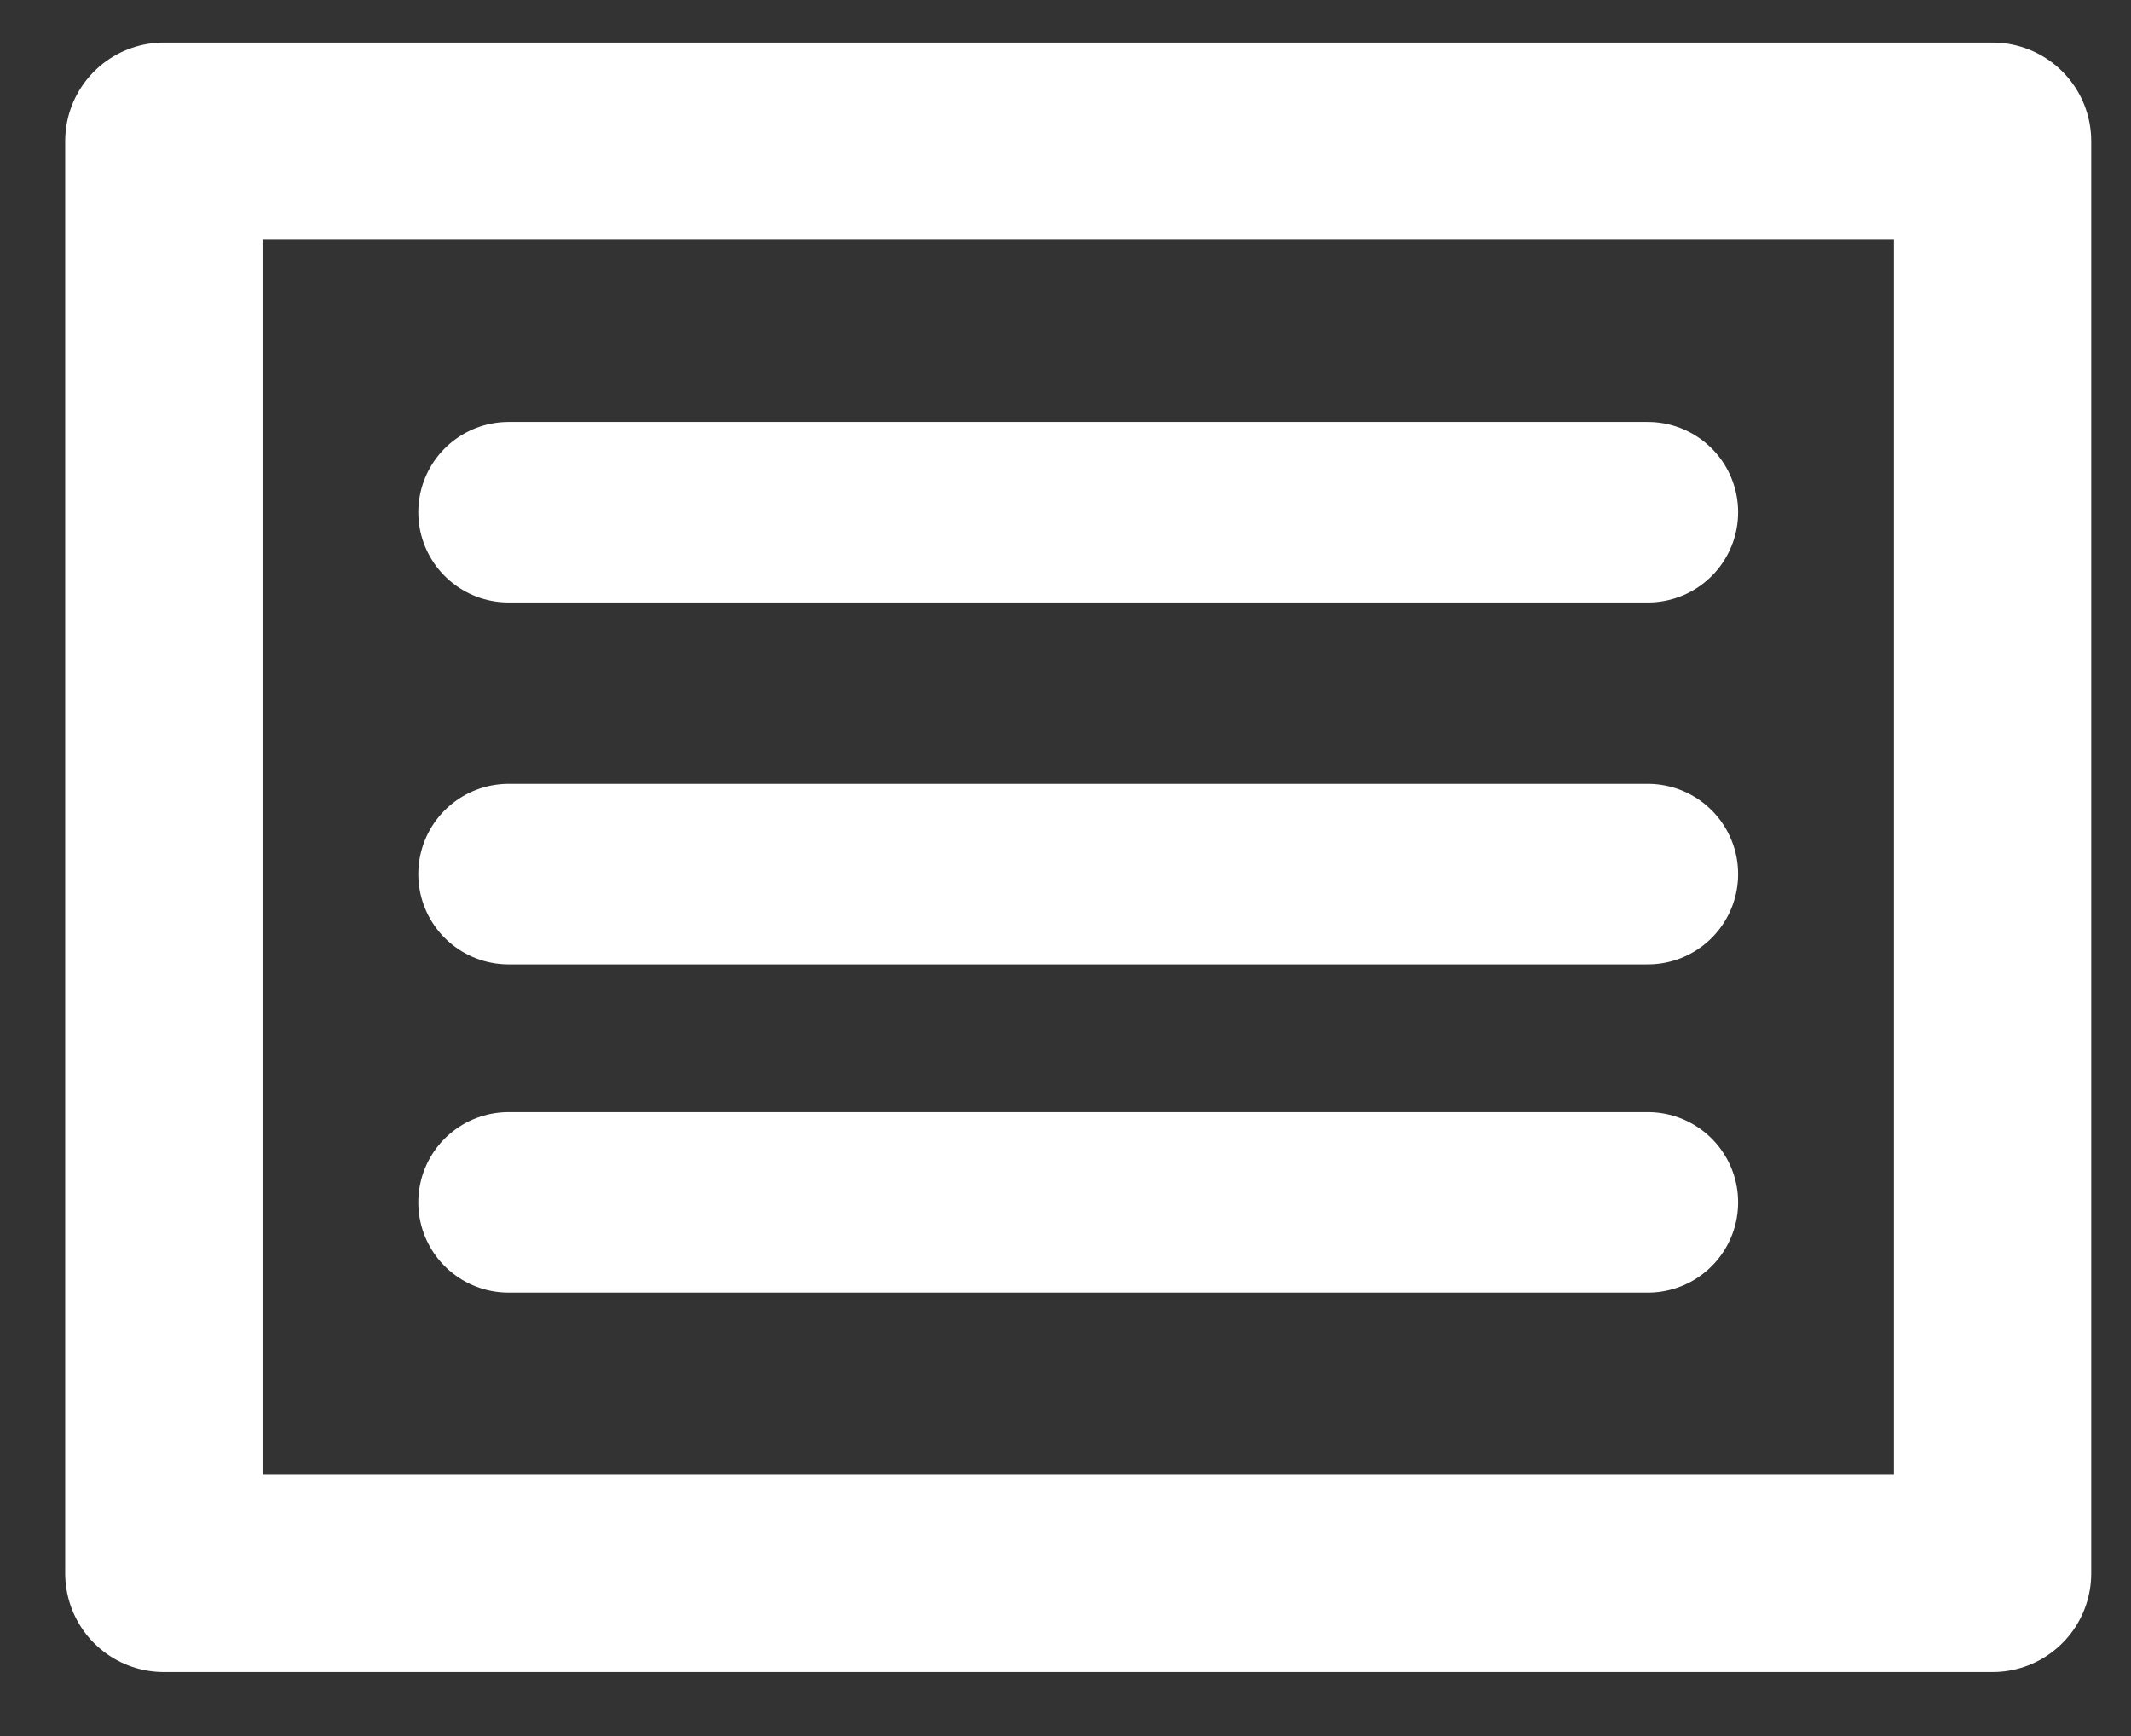
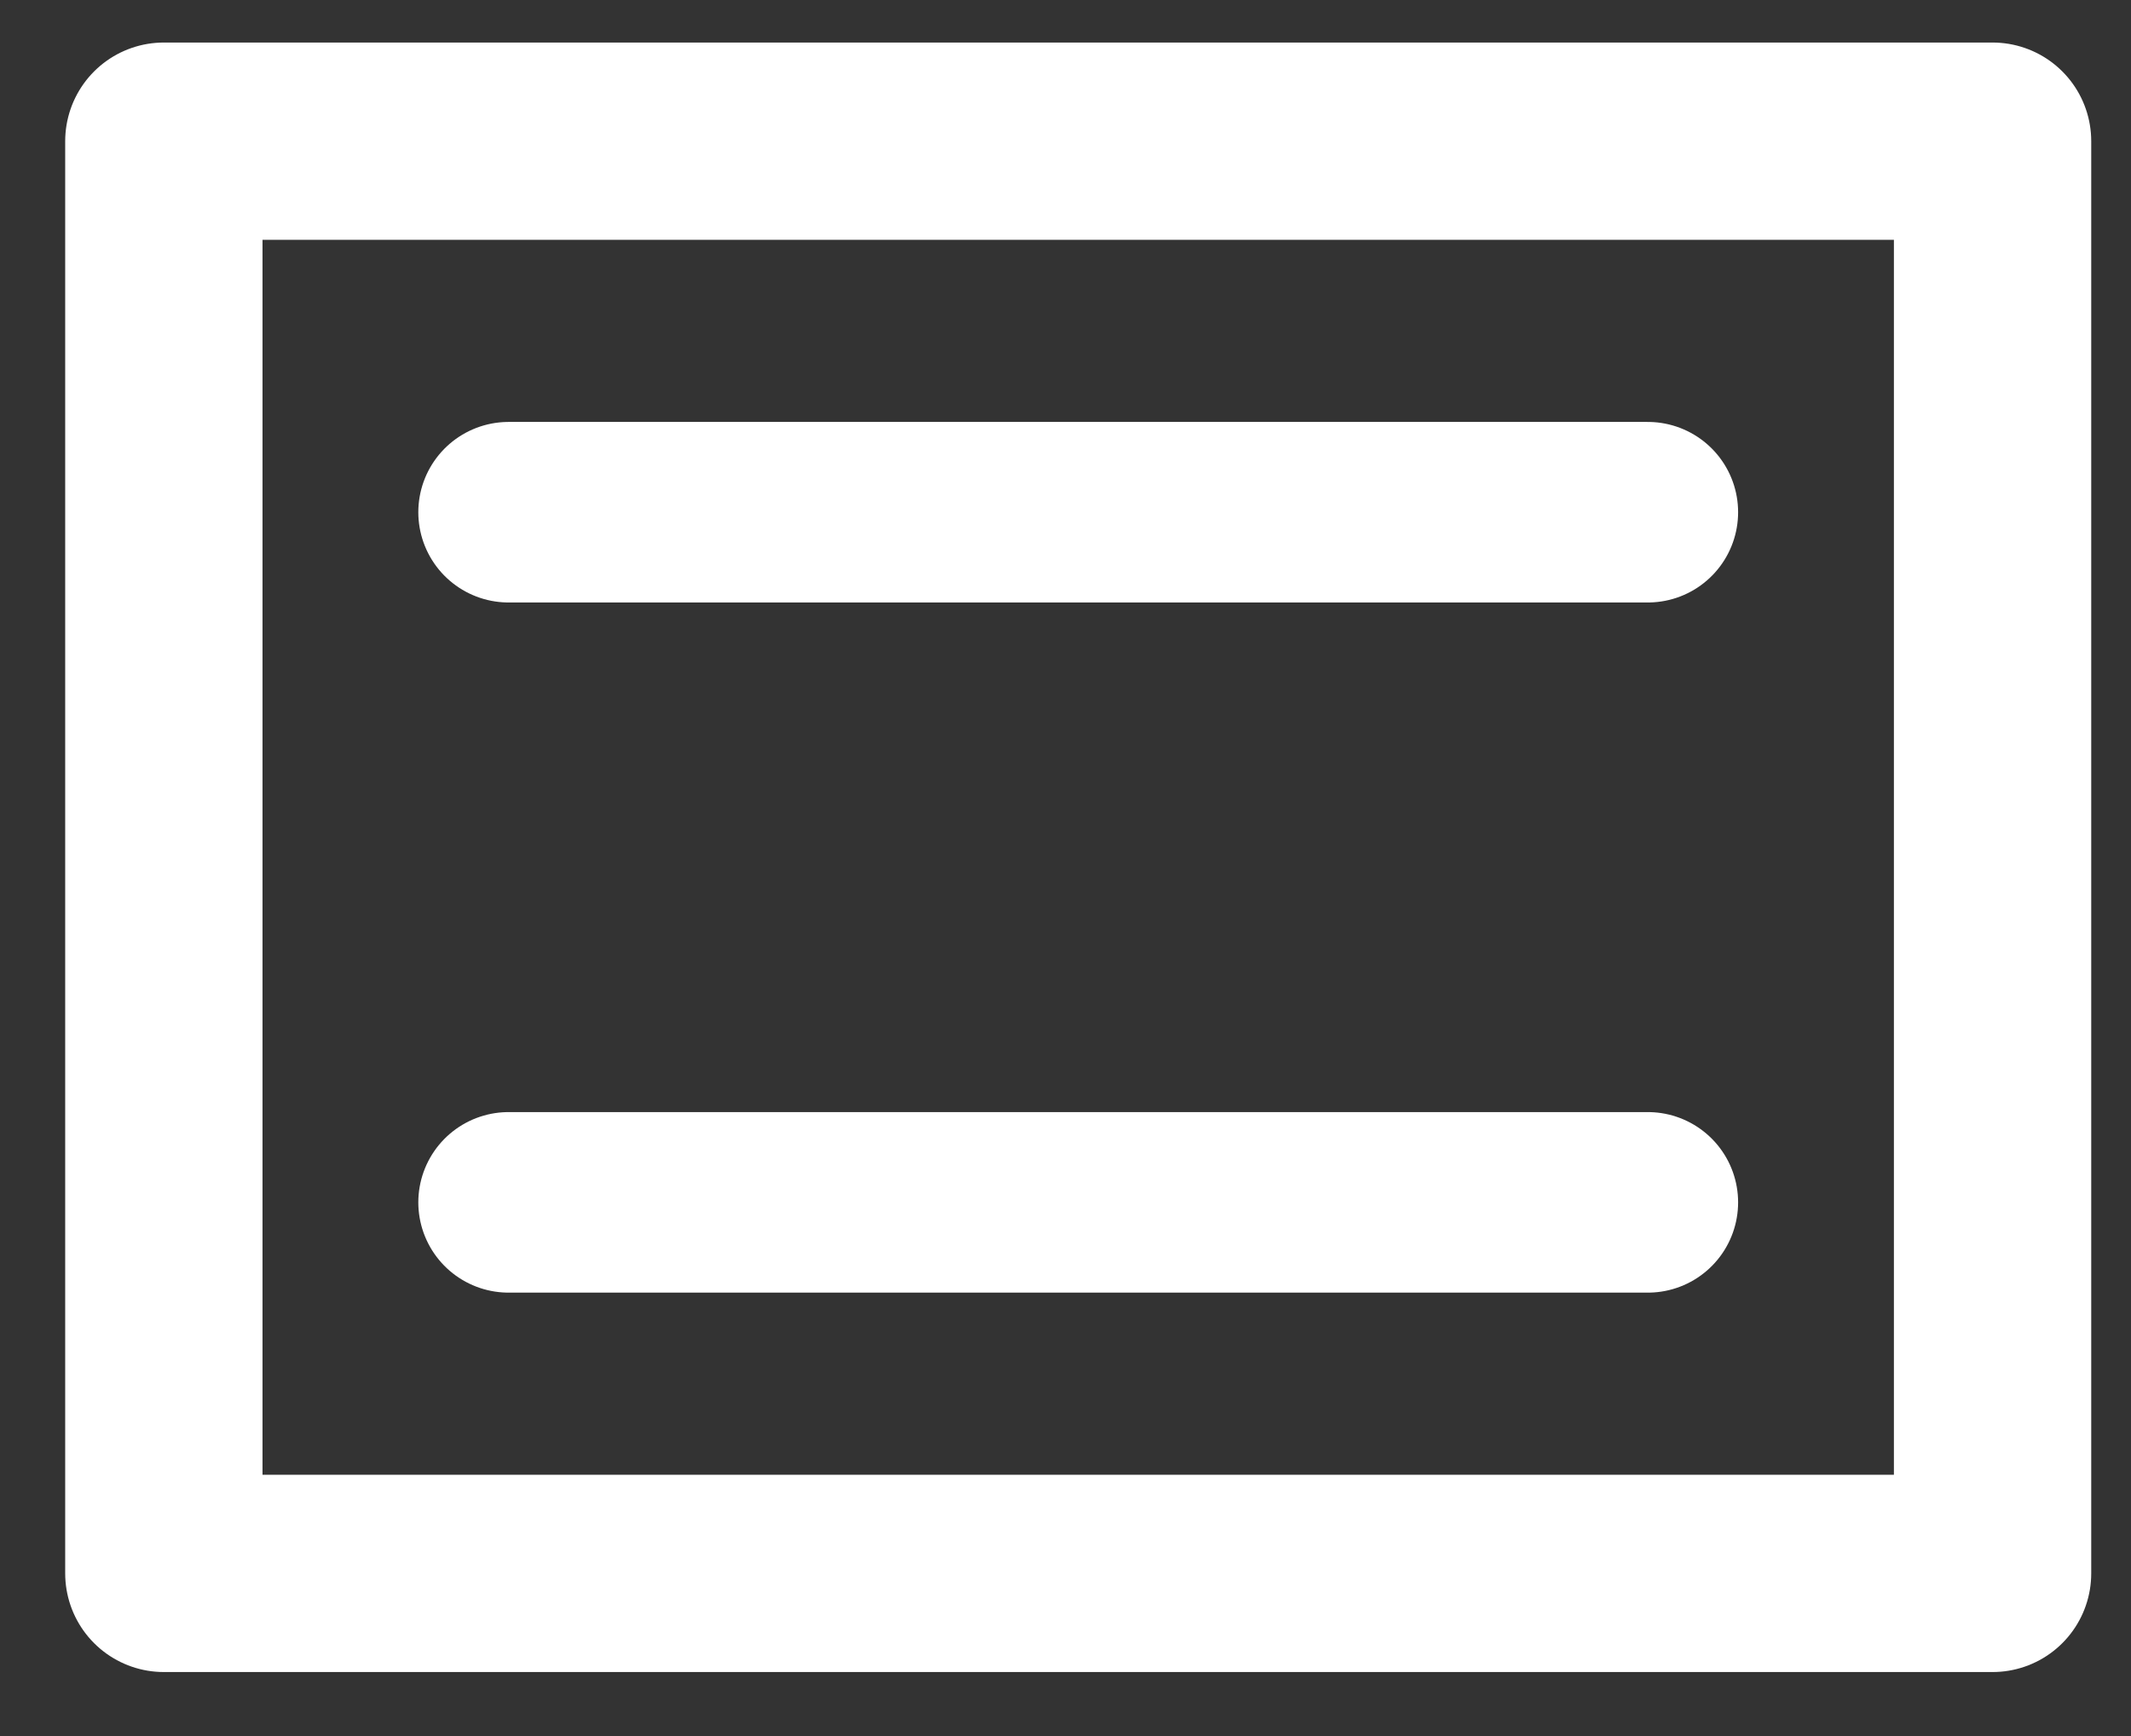
<svg xmlns="http://www.w3.org/2000/svg" width="27" height="22" viewBox="0 0 27 22" fill="none">
  <rect x="0" y="0" width="27" height="22" fill="#333333" stroke="none" />
  <rect x="2.076" y="1.789" width="23.17" height="18.15" stroke="white" stroke-width="2.5" stroke-linecap="round" stroke-linejoin="round" />
  <path d="M6.444 6.491L20.878 6.491" stroke="white" stroke-width="2.288" stroke-linecap="round" stroke-linejoin="round" />
-   <path d="M6.444 11.077L20.878 11.077" stroke="white" stroke-width="2.288" stroke-linecap="round" stroke-linejoin="round" />
  <path d="M6.444 15.237L20.878 15.237" stroke="white" stroke-width="2.288" stroke-linecap="round" stroke-linejoin="round" />
</svg>